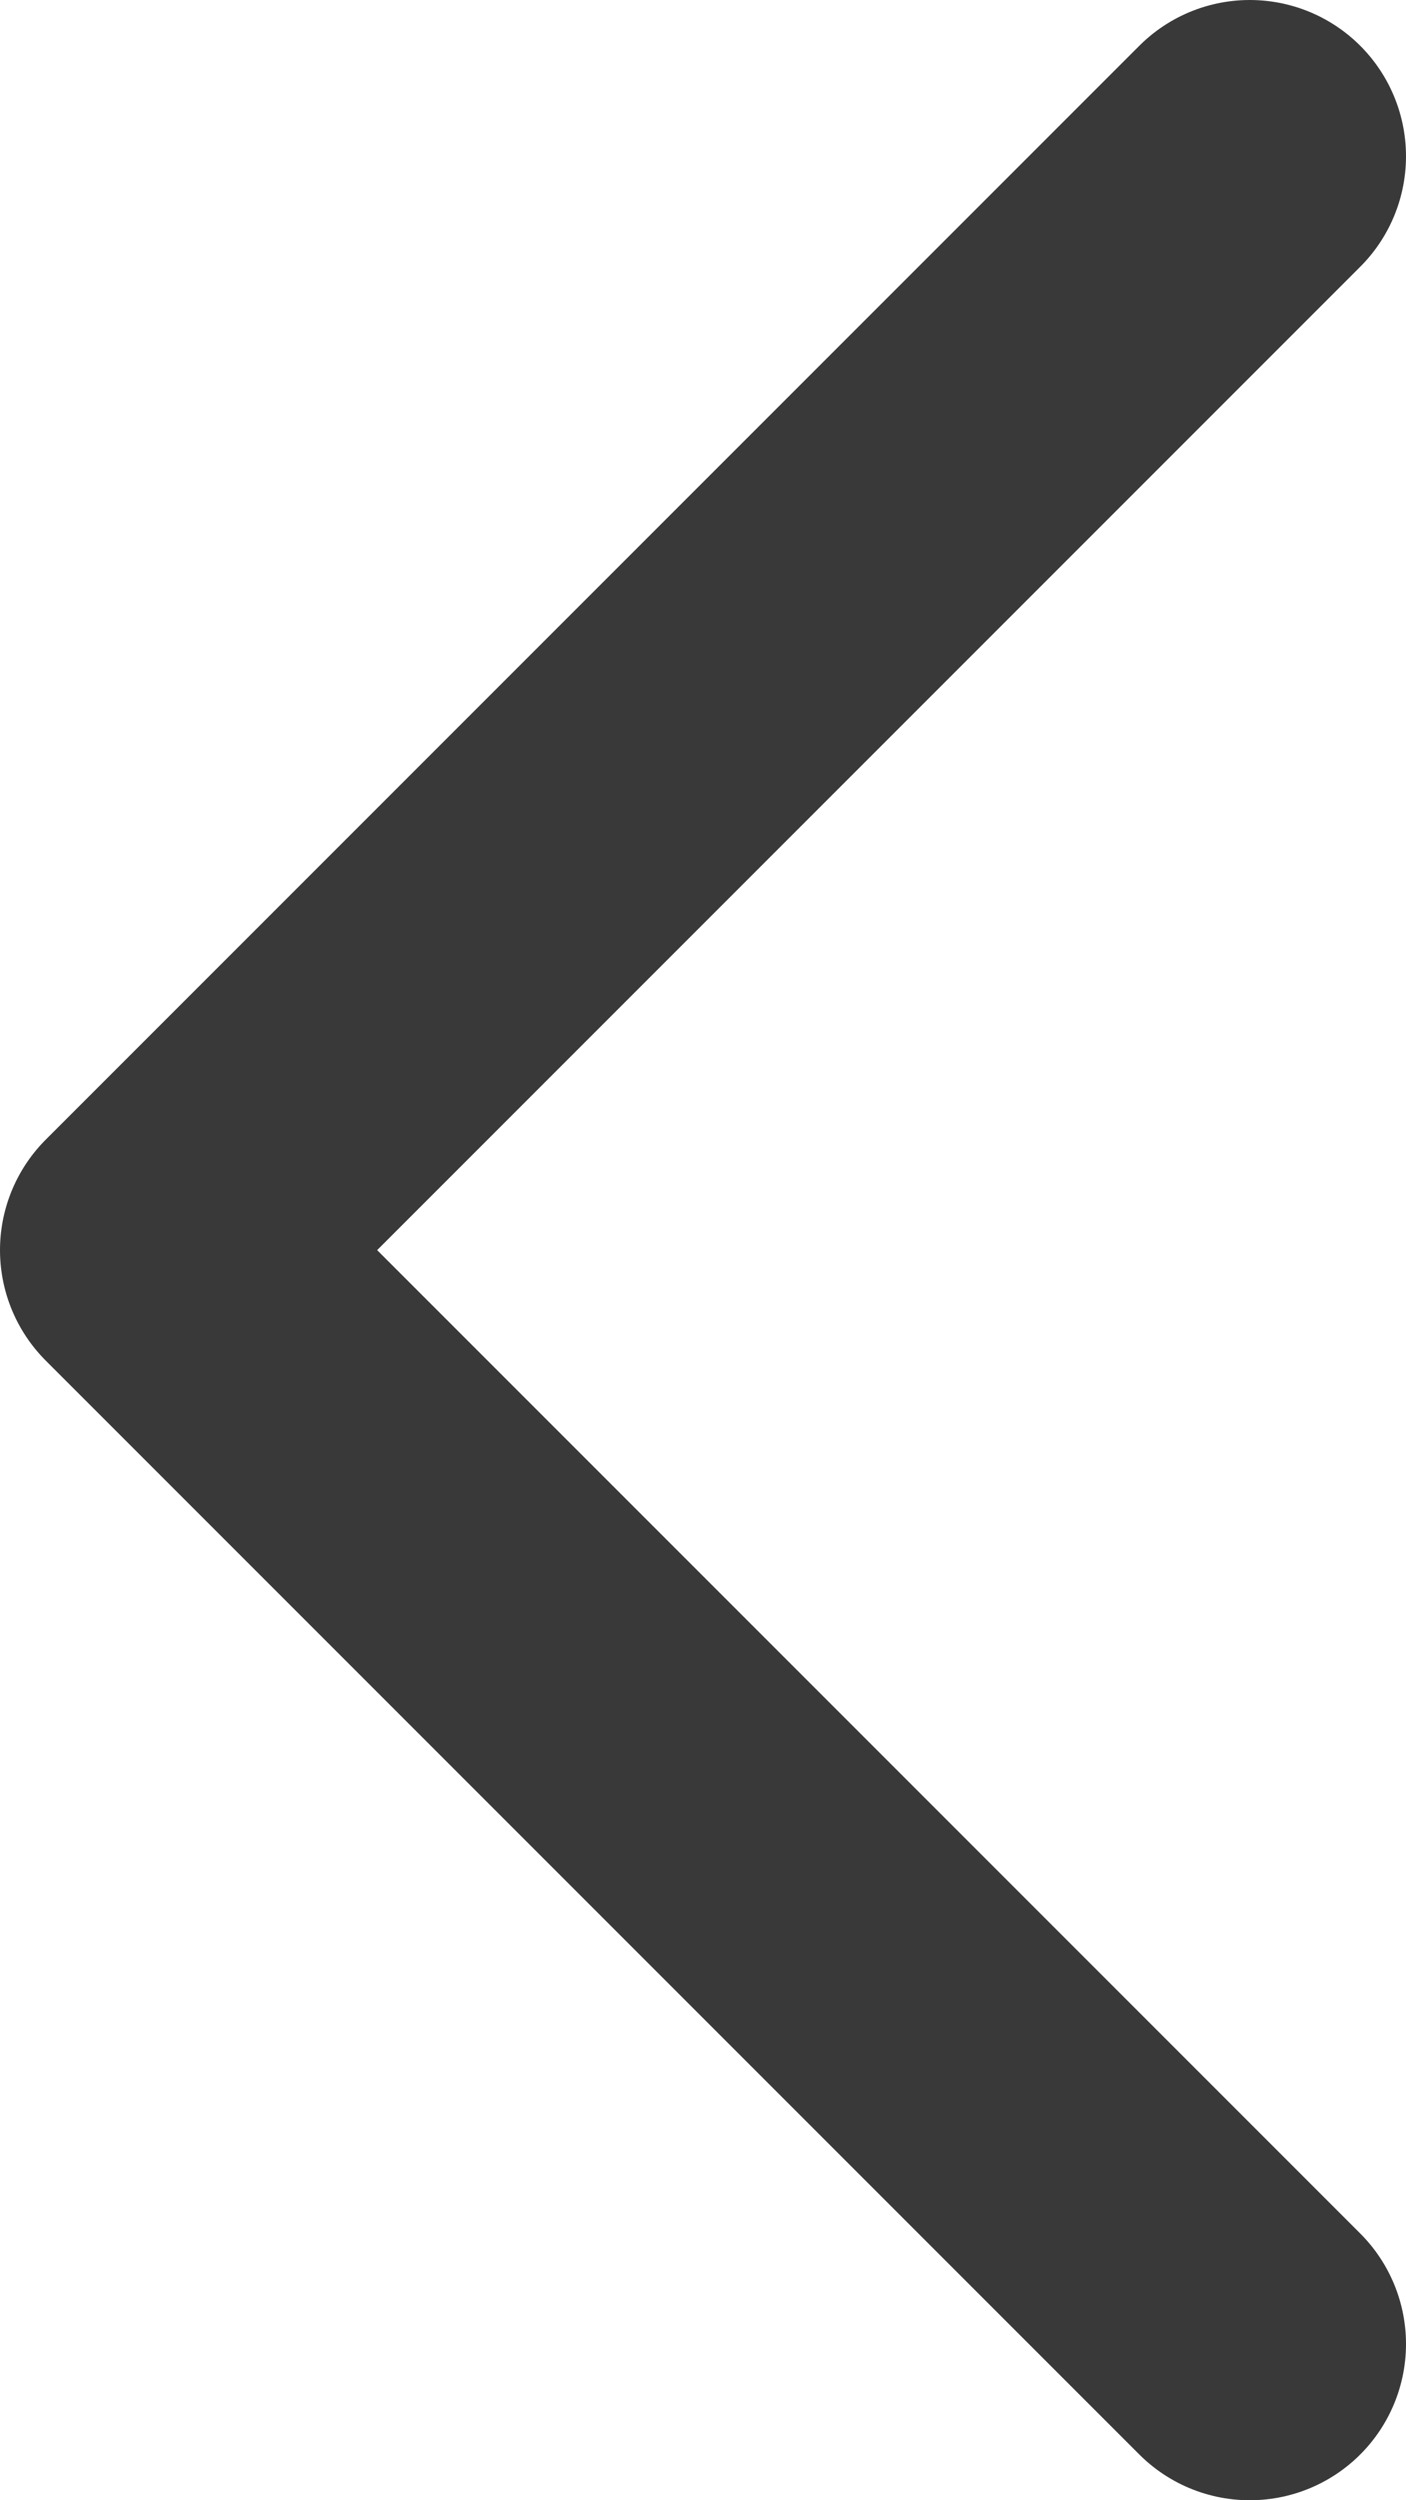
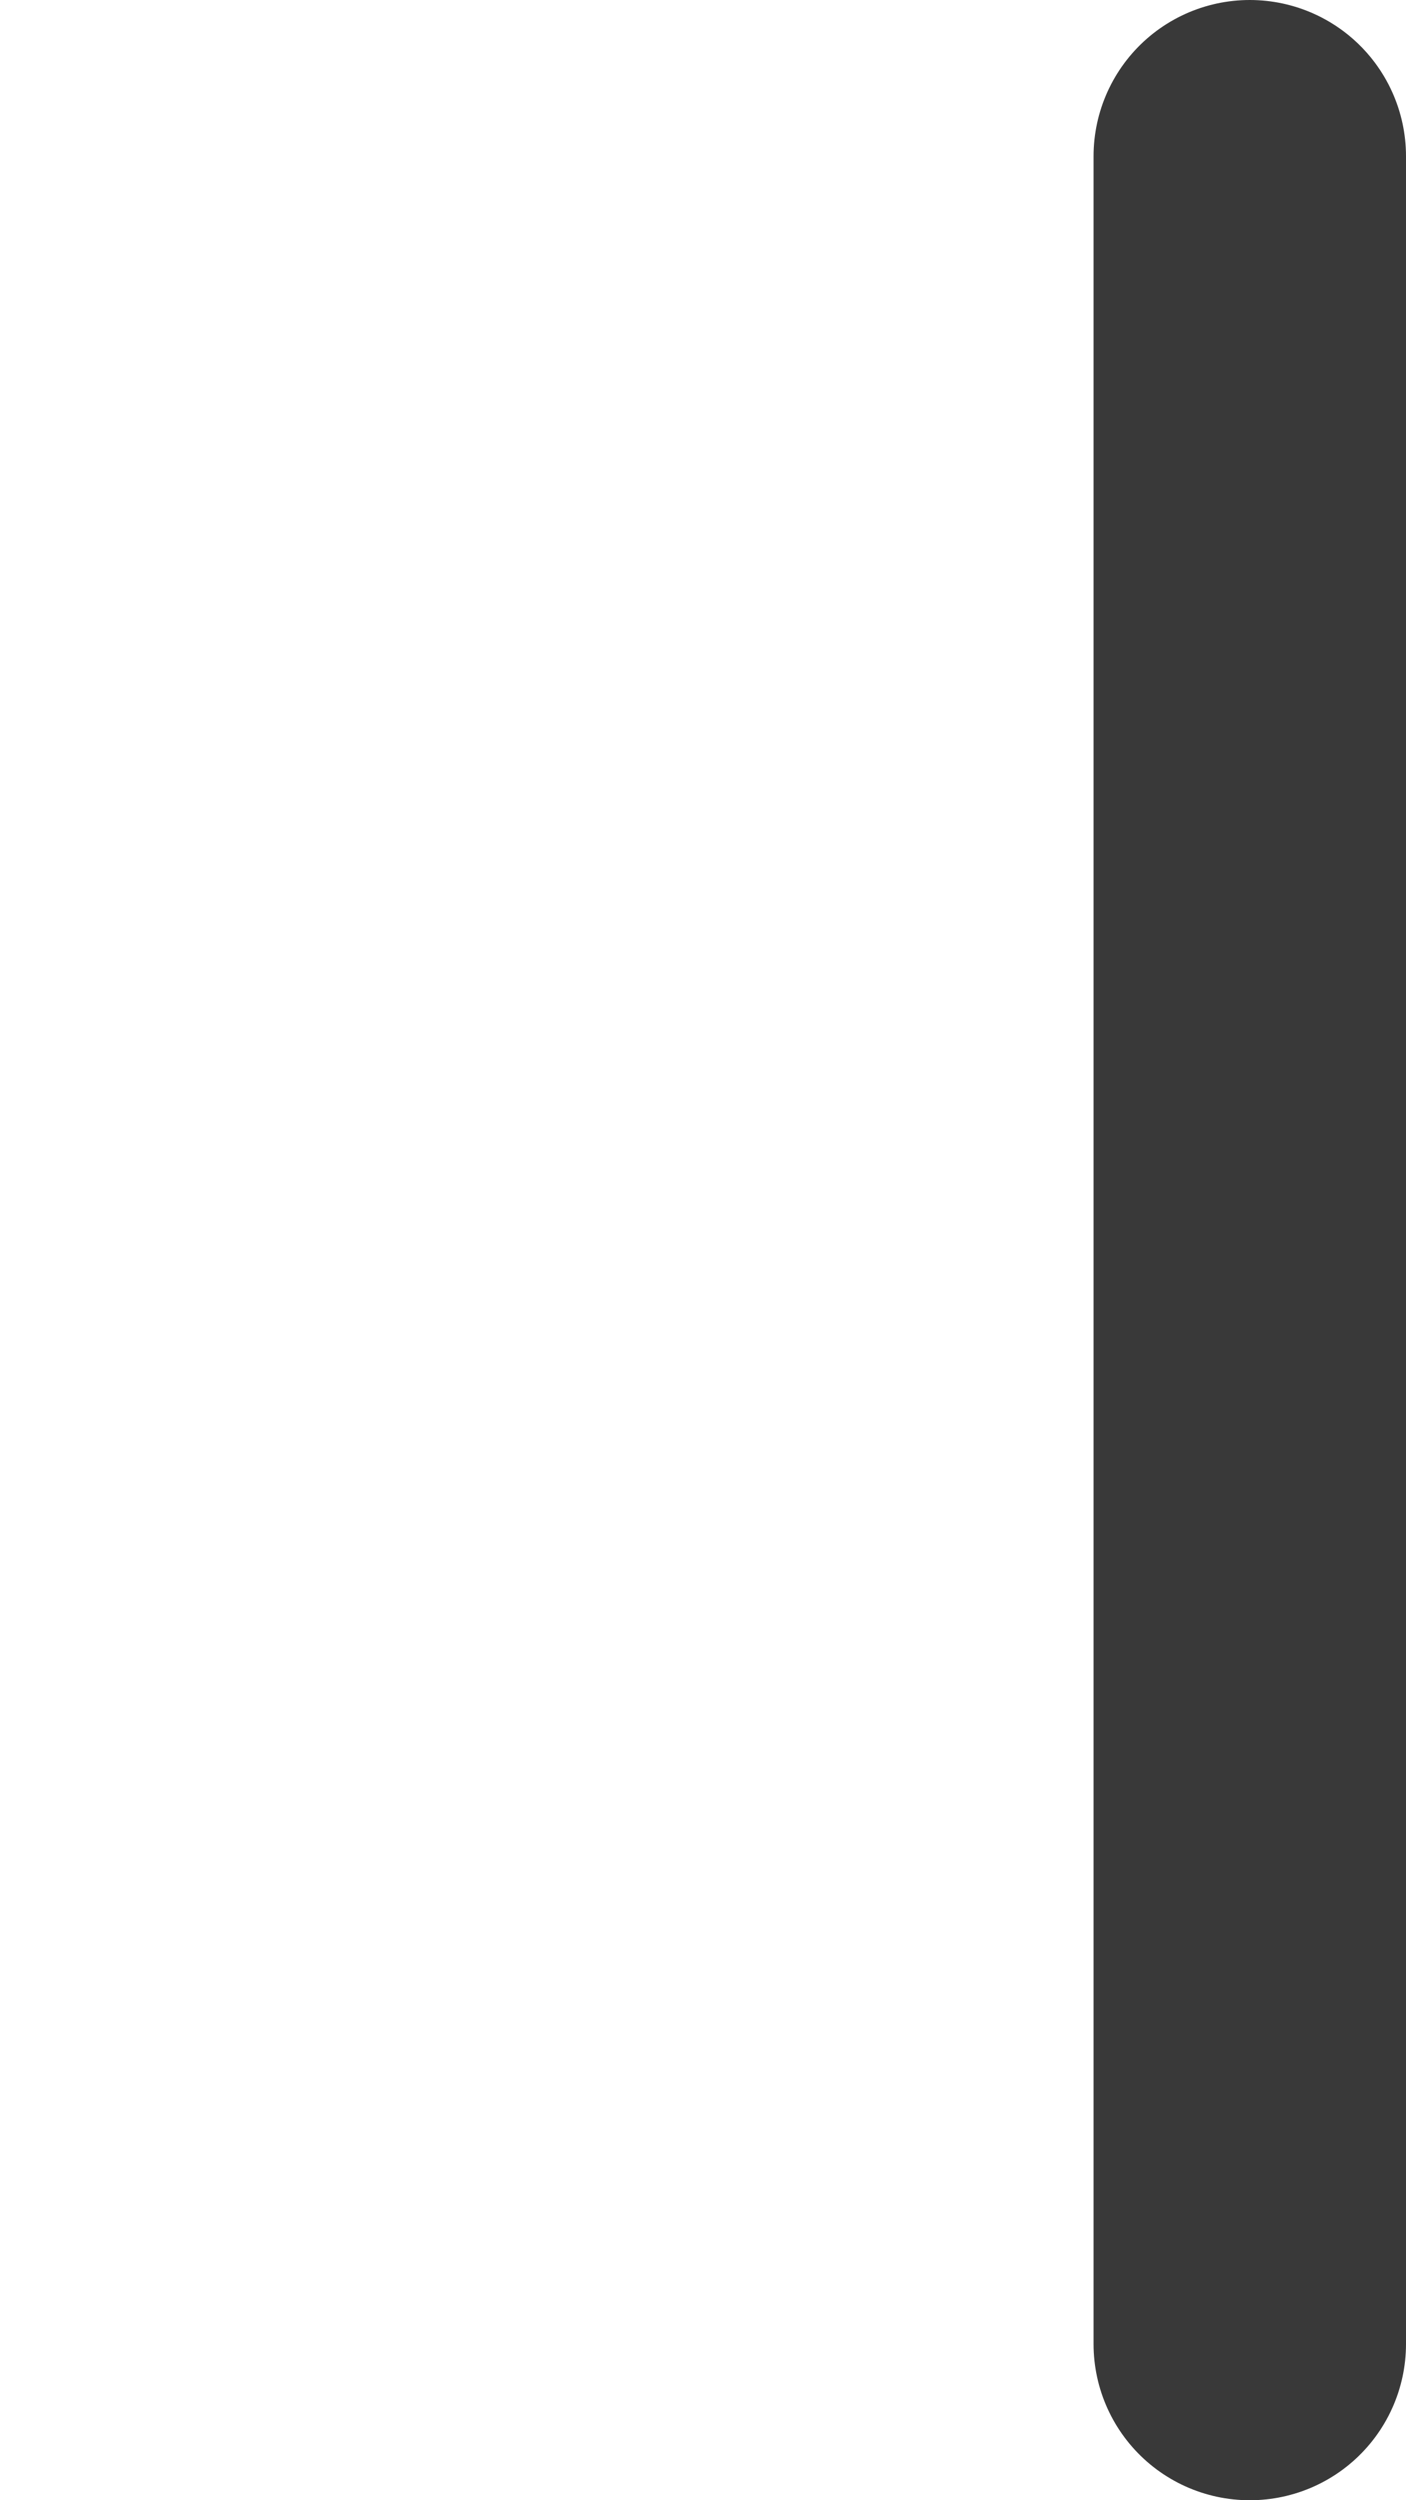
<svg xmlns="http://www.w3.org/2000/svg" width="9" height="16" viewBox="0 0 9 16" fill="none">
-   <path d="M8 1L1 8L8 15" stroke="#393939" stroke-width="2" stroke-linecap="round" stroke-linejoin="round" />
+   <path d="M8 1L8 15" stroke="#393939" stroke-width="2" stroke-linecap="round" stroke-linejoin="round" />
</svg>